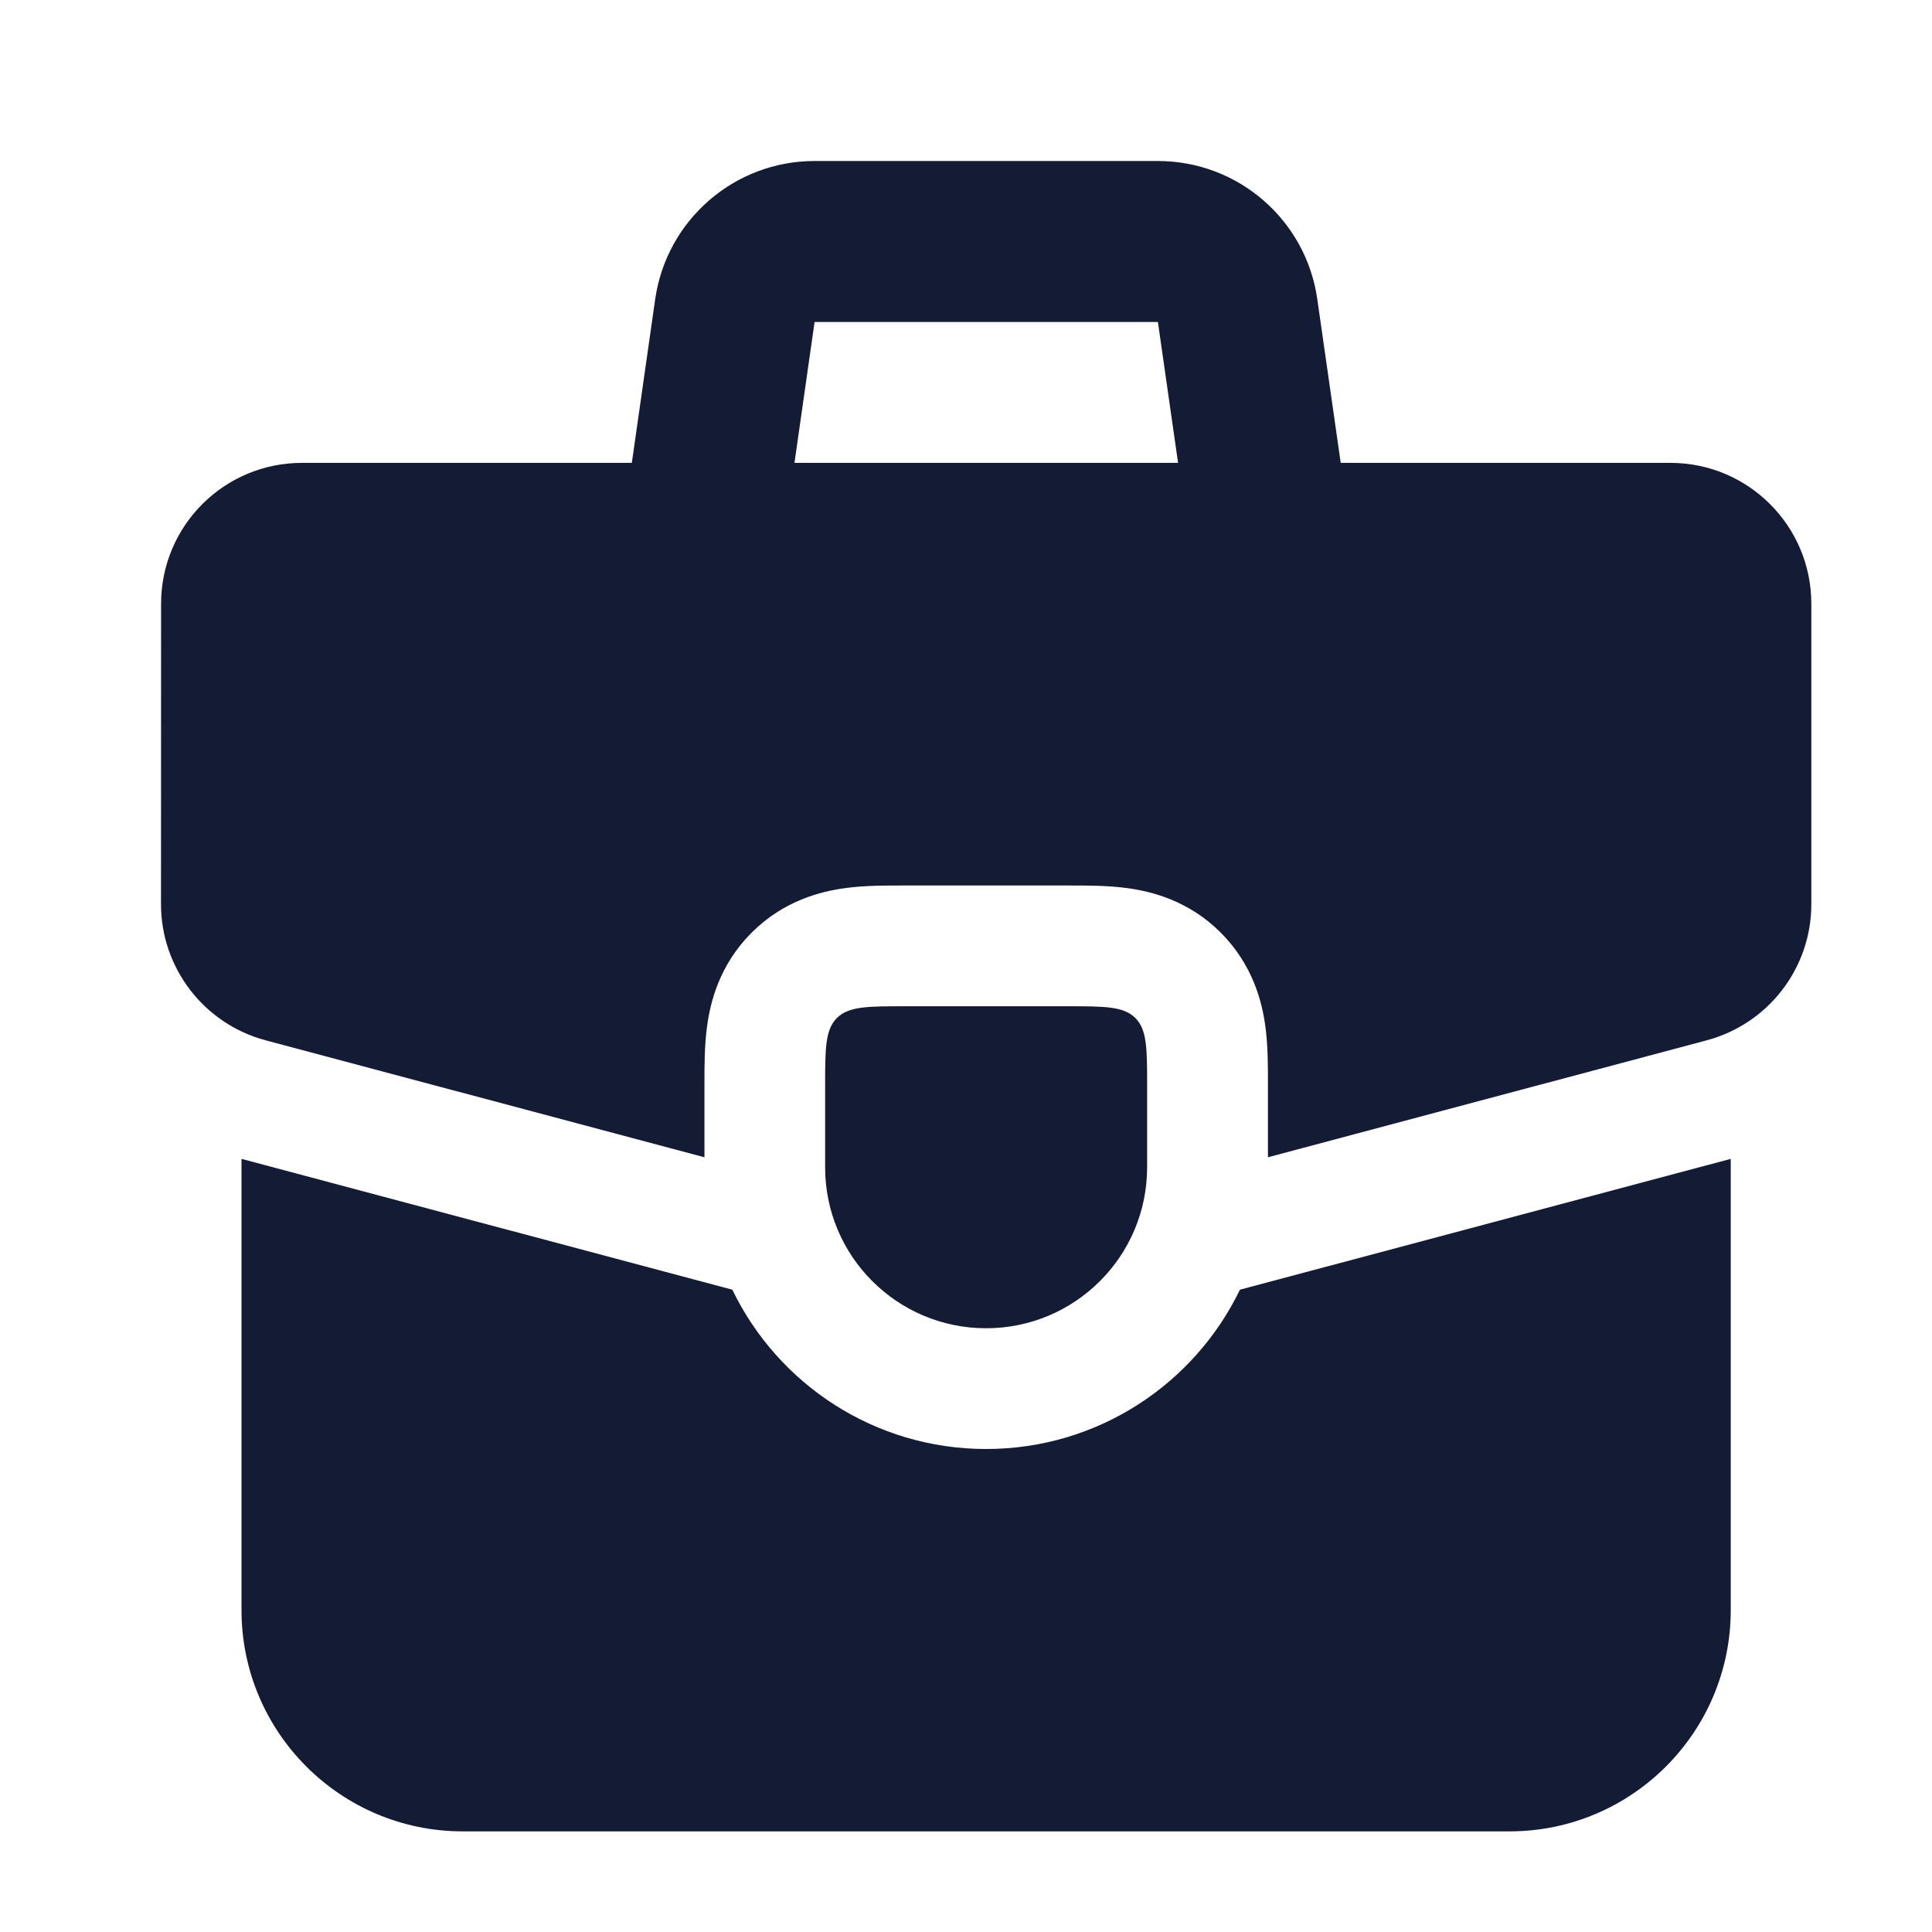
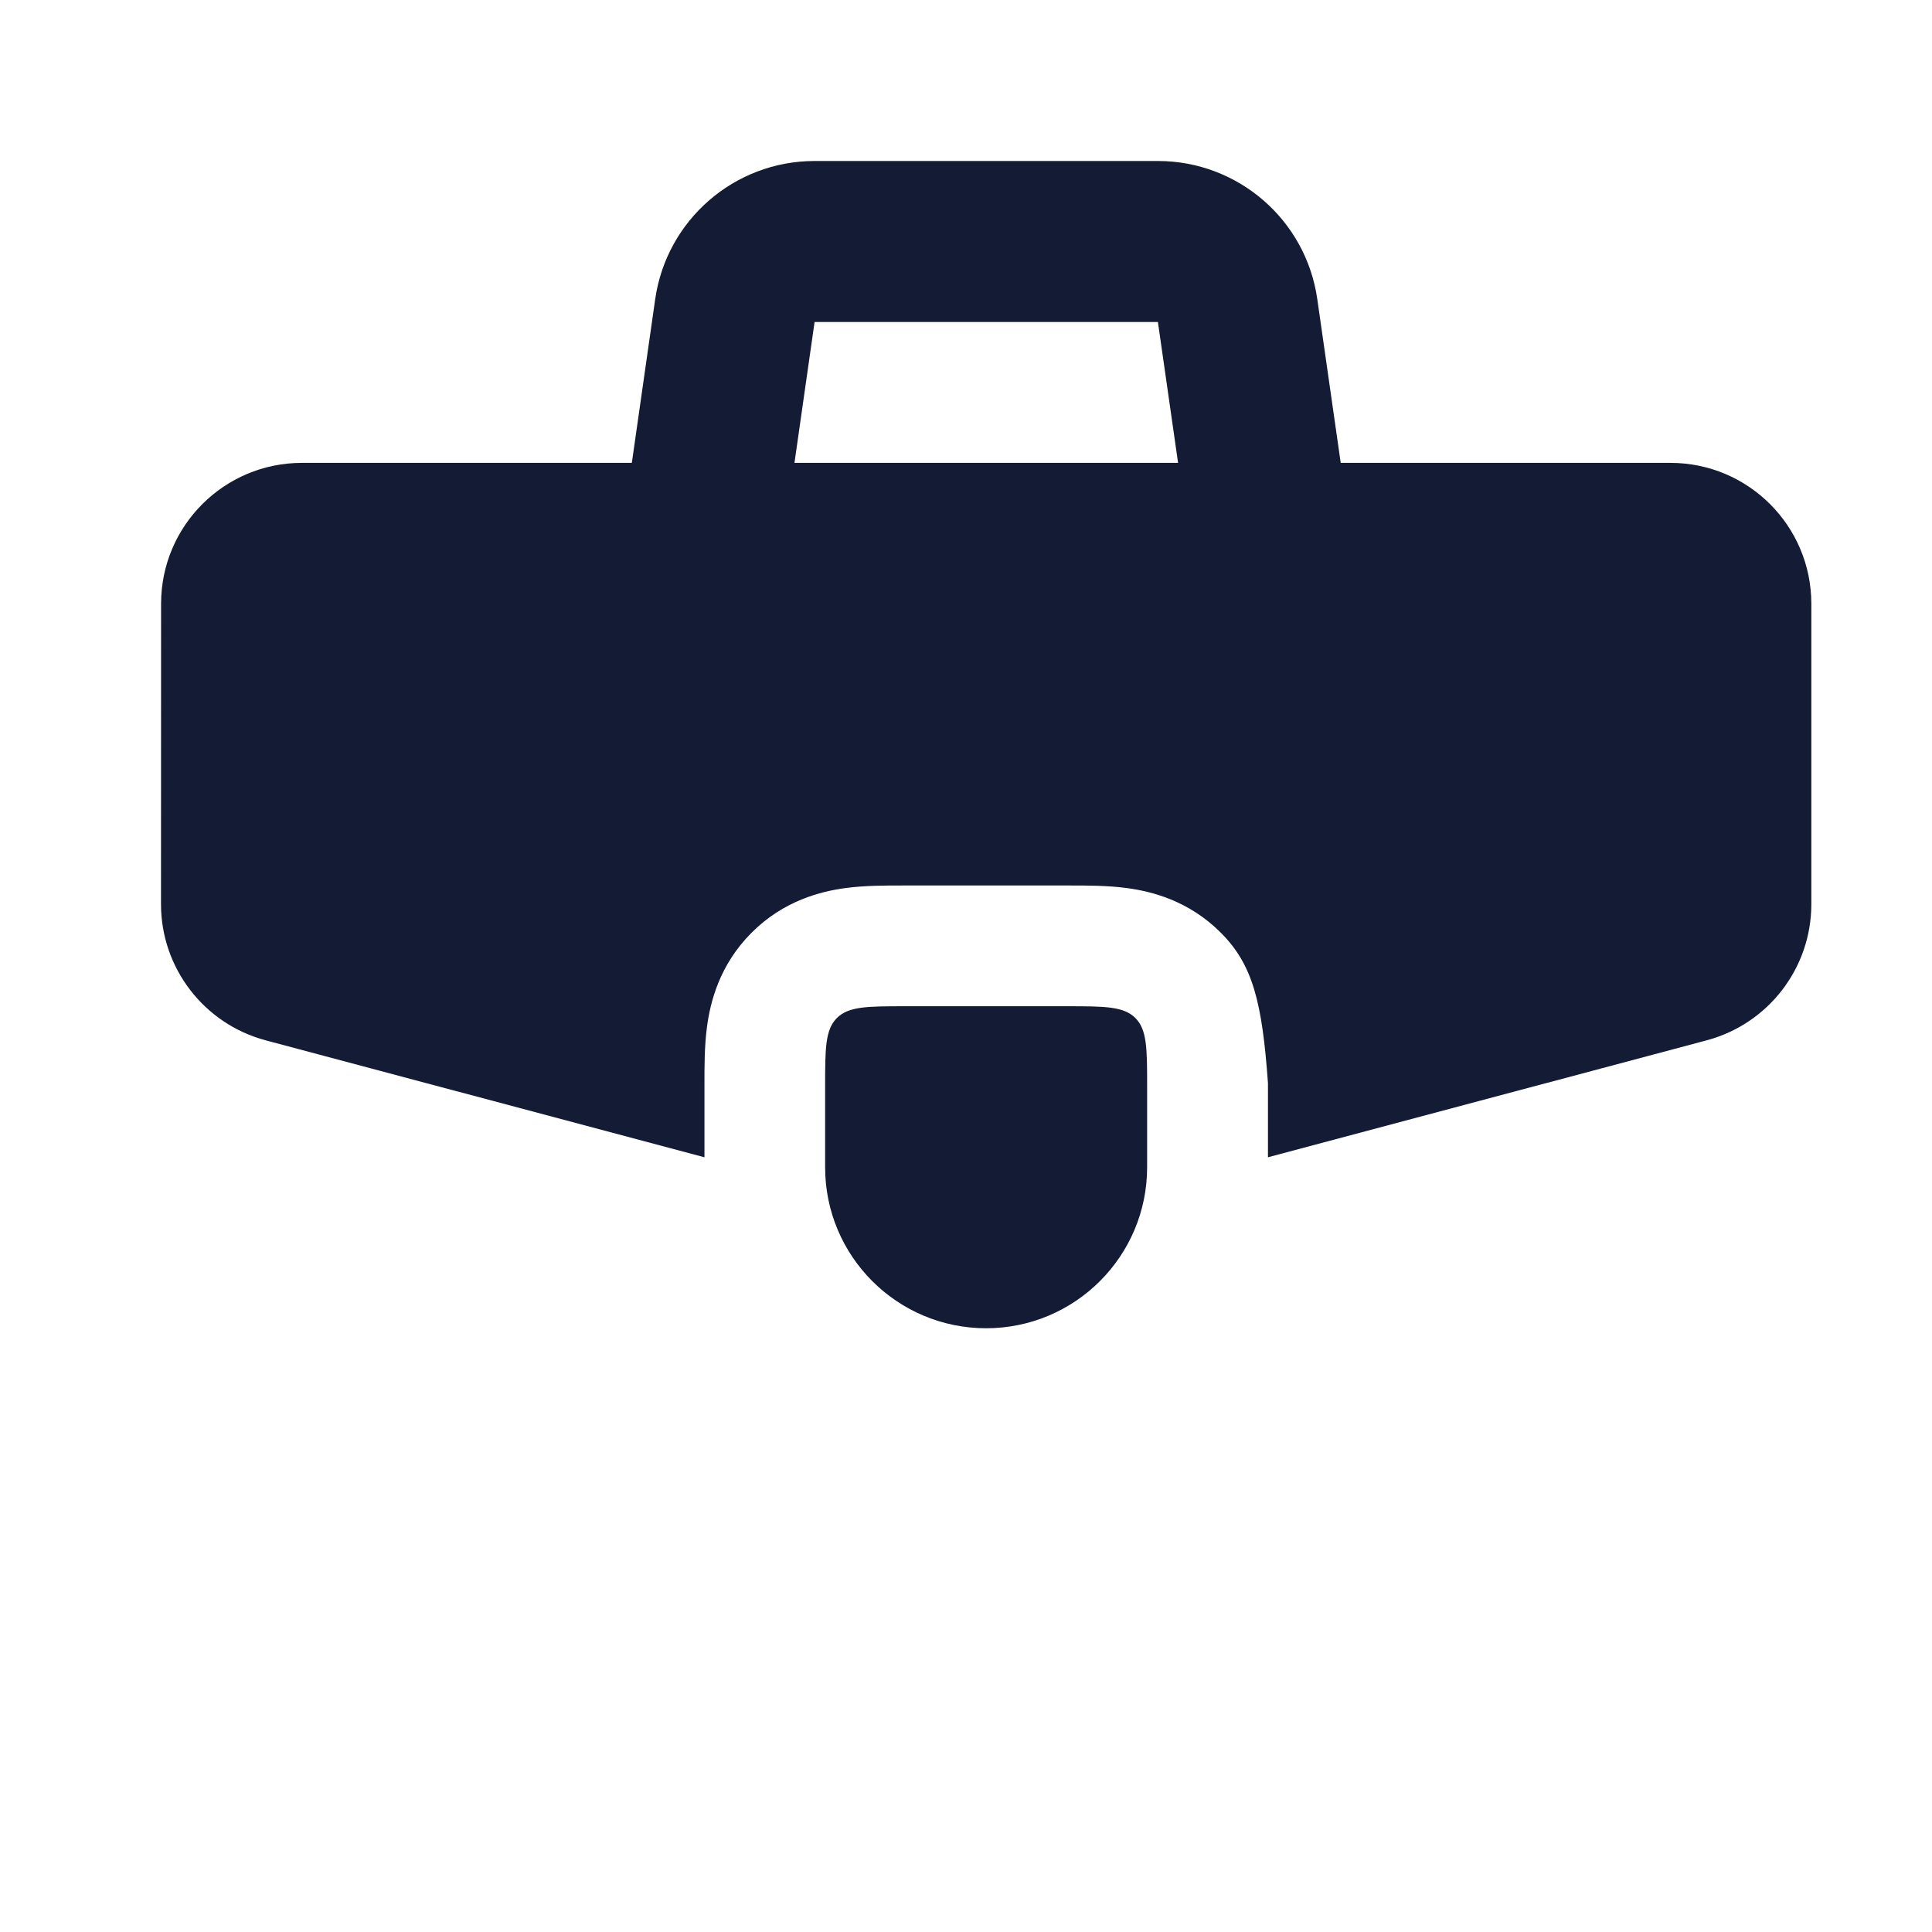
<svg xmlns="http://www.w3.org/2000/svg" width="24" height="24" viewBox="0 0 24 24" fill="none">
  <path fill-rule="evenodd" clip-rule="evenodd" d="M8.139 3.717C8.28 2.732 9.124 2 10.119 2H14.384C15.38 2 16.224 2.732 16.364 3.717L16.742 6.359L14.762 6.641L14.384 4L10.119 4L9.742 6.641L7.762 6.359L8.139 3.717Z" fill="#141B34" />
  <path d="M13.25 12.5H11.25C10.779 12.5 10.543 12.5 10.396 12.646C10.25 12.793 10.25 13.029 10.25 13.5V14.5C10.25 15.605 11.145 16.5 12.25 16.5C13.354 16.5 14.25 15.605 14.25 14.5V13.5C14.25 13.029 14.25 12.793 14.104 12.646C13.957 12.5 13.721 12.5 13.25 12.5Z" fill="#141B34" />
-   <path d="M9.097 16.021L3 14.396L3 20C3 21.519 4.231 22.75 5.75 22.75H18.75C20.269 22.75 21.5 21.519 21.5 20V14.396L15.403 16.021C14.837 17.192 13.638 18 12.25 18C10.862 18 9.663 17.192 9.097 16.021Z" fill="#141B34" />
-   <path d="M2.001 7.5C2.001 6.533 2.784 5.75 3.751 5.75H20.751C21.718 5.75 22.501 6.534 22.501 7.5V11.232C22.501 12.025 21.968 12.718 21.202 12.923L15.751 14.376L15.751 13.455C15.751 13.263 15.752 12.992 15.719 12.752C15.679 12.449 15.563 11.984 15.165 11.586C14.767 11.187 14.302 11.072 13.999 11.032C13.759 10.999 13.488 11 13.296 11H11.206C11.014 11 10.742 10.999 10.502 11.032C10.2 11.072 9.735 11.187 9.337 11.586C8.938 11.984 8.823 12.449 8.783 12.752C8.75 12.992 8.751 13.263 8.751 13.455L8.751 14.376L3.299 12.923C2.533 12.718 2 12.024 2 11.232L2.001 7.5Z" fill="#141B34" />
+   <path d="M2.001 7.5C2.001 6.533 2.784 5.75 3.751 5.75H20.751C21.718 5.75 22.501 6.534 22.501 7.5V11.232C22.501 12.025 21.968 12.718 21.202 12.923L15.751 14.376L15.751 13.455C15.679 12.449 15.563 11.984 15.165 11.586C14.767 11.187 14.302 11.072 13.999 11.032C13.759 10.999 13.488 11 13.296 11H11.206C11.014 11 10.742 10.999 10.502 11.032C10.2 11.072 9.735 11.187 9.337 11.586C8.938 11.984 8.823 12.449 8.783 12.752C8.75 12.992 8.751 13.263 8.751 13.455L8.751 14.376L3.299 12.923C2.533 12.718 2 12.024 2 11.232L2.001 7.5Z" fill="#141B34" />
</svg>